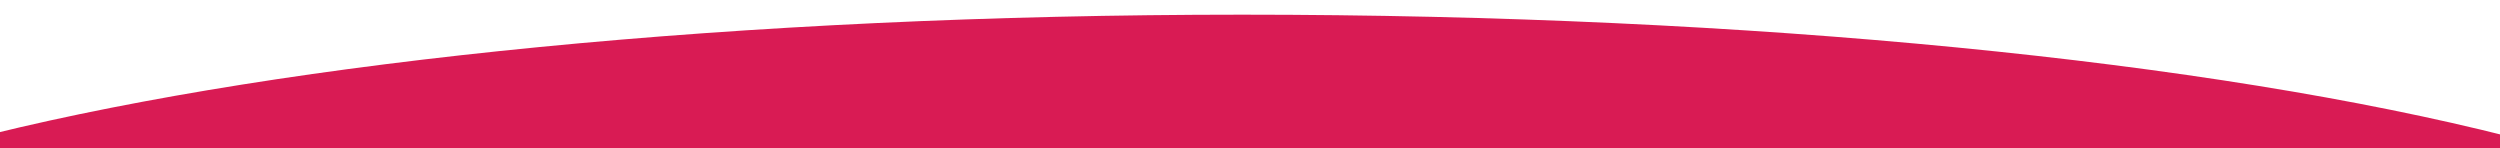
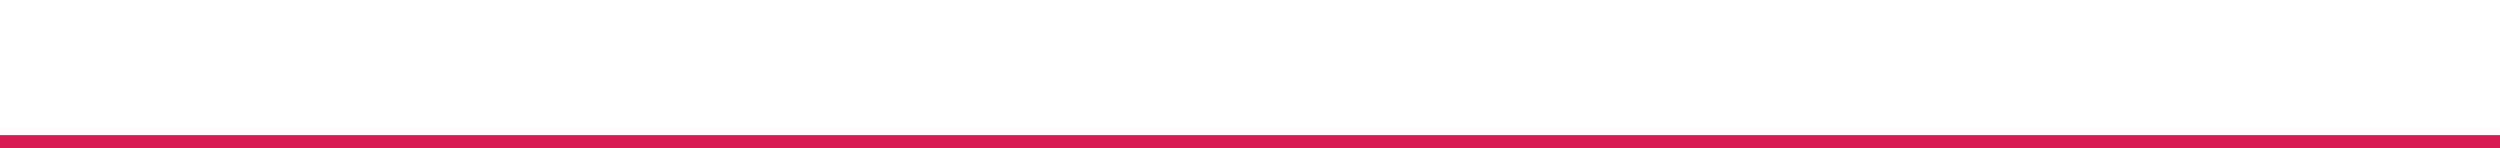
<svg xmlns="http://www.w3.org/2000/svg" version="1.1" id="Layer_1" x="0px" y="0px" width="1574.922px" height="93.246px" viewBox="0 0 1574.922 93.246" enable-background="new 0 0 1574.922 93.246" xml:space="preserve">
-   <path fill="#D91B54" d="M782.461,9.246c-316.927,0-600.136,29.248-787.5,75.148V-15.877h-1v104H1580.96v-1.977  C1393.781,38.668,1105.665,9.246,782.461,9.246z" />
  <rect x="-7.039" y="85.123" fill="#D91B54" width="1615" height="101" />
</svg>